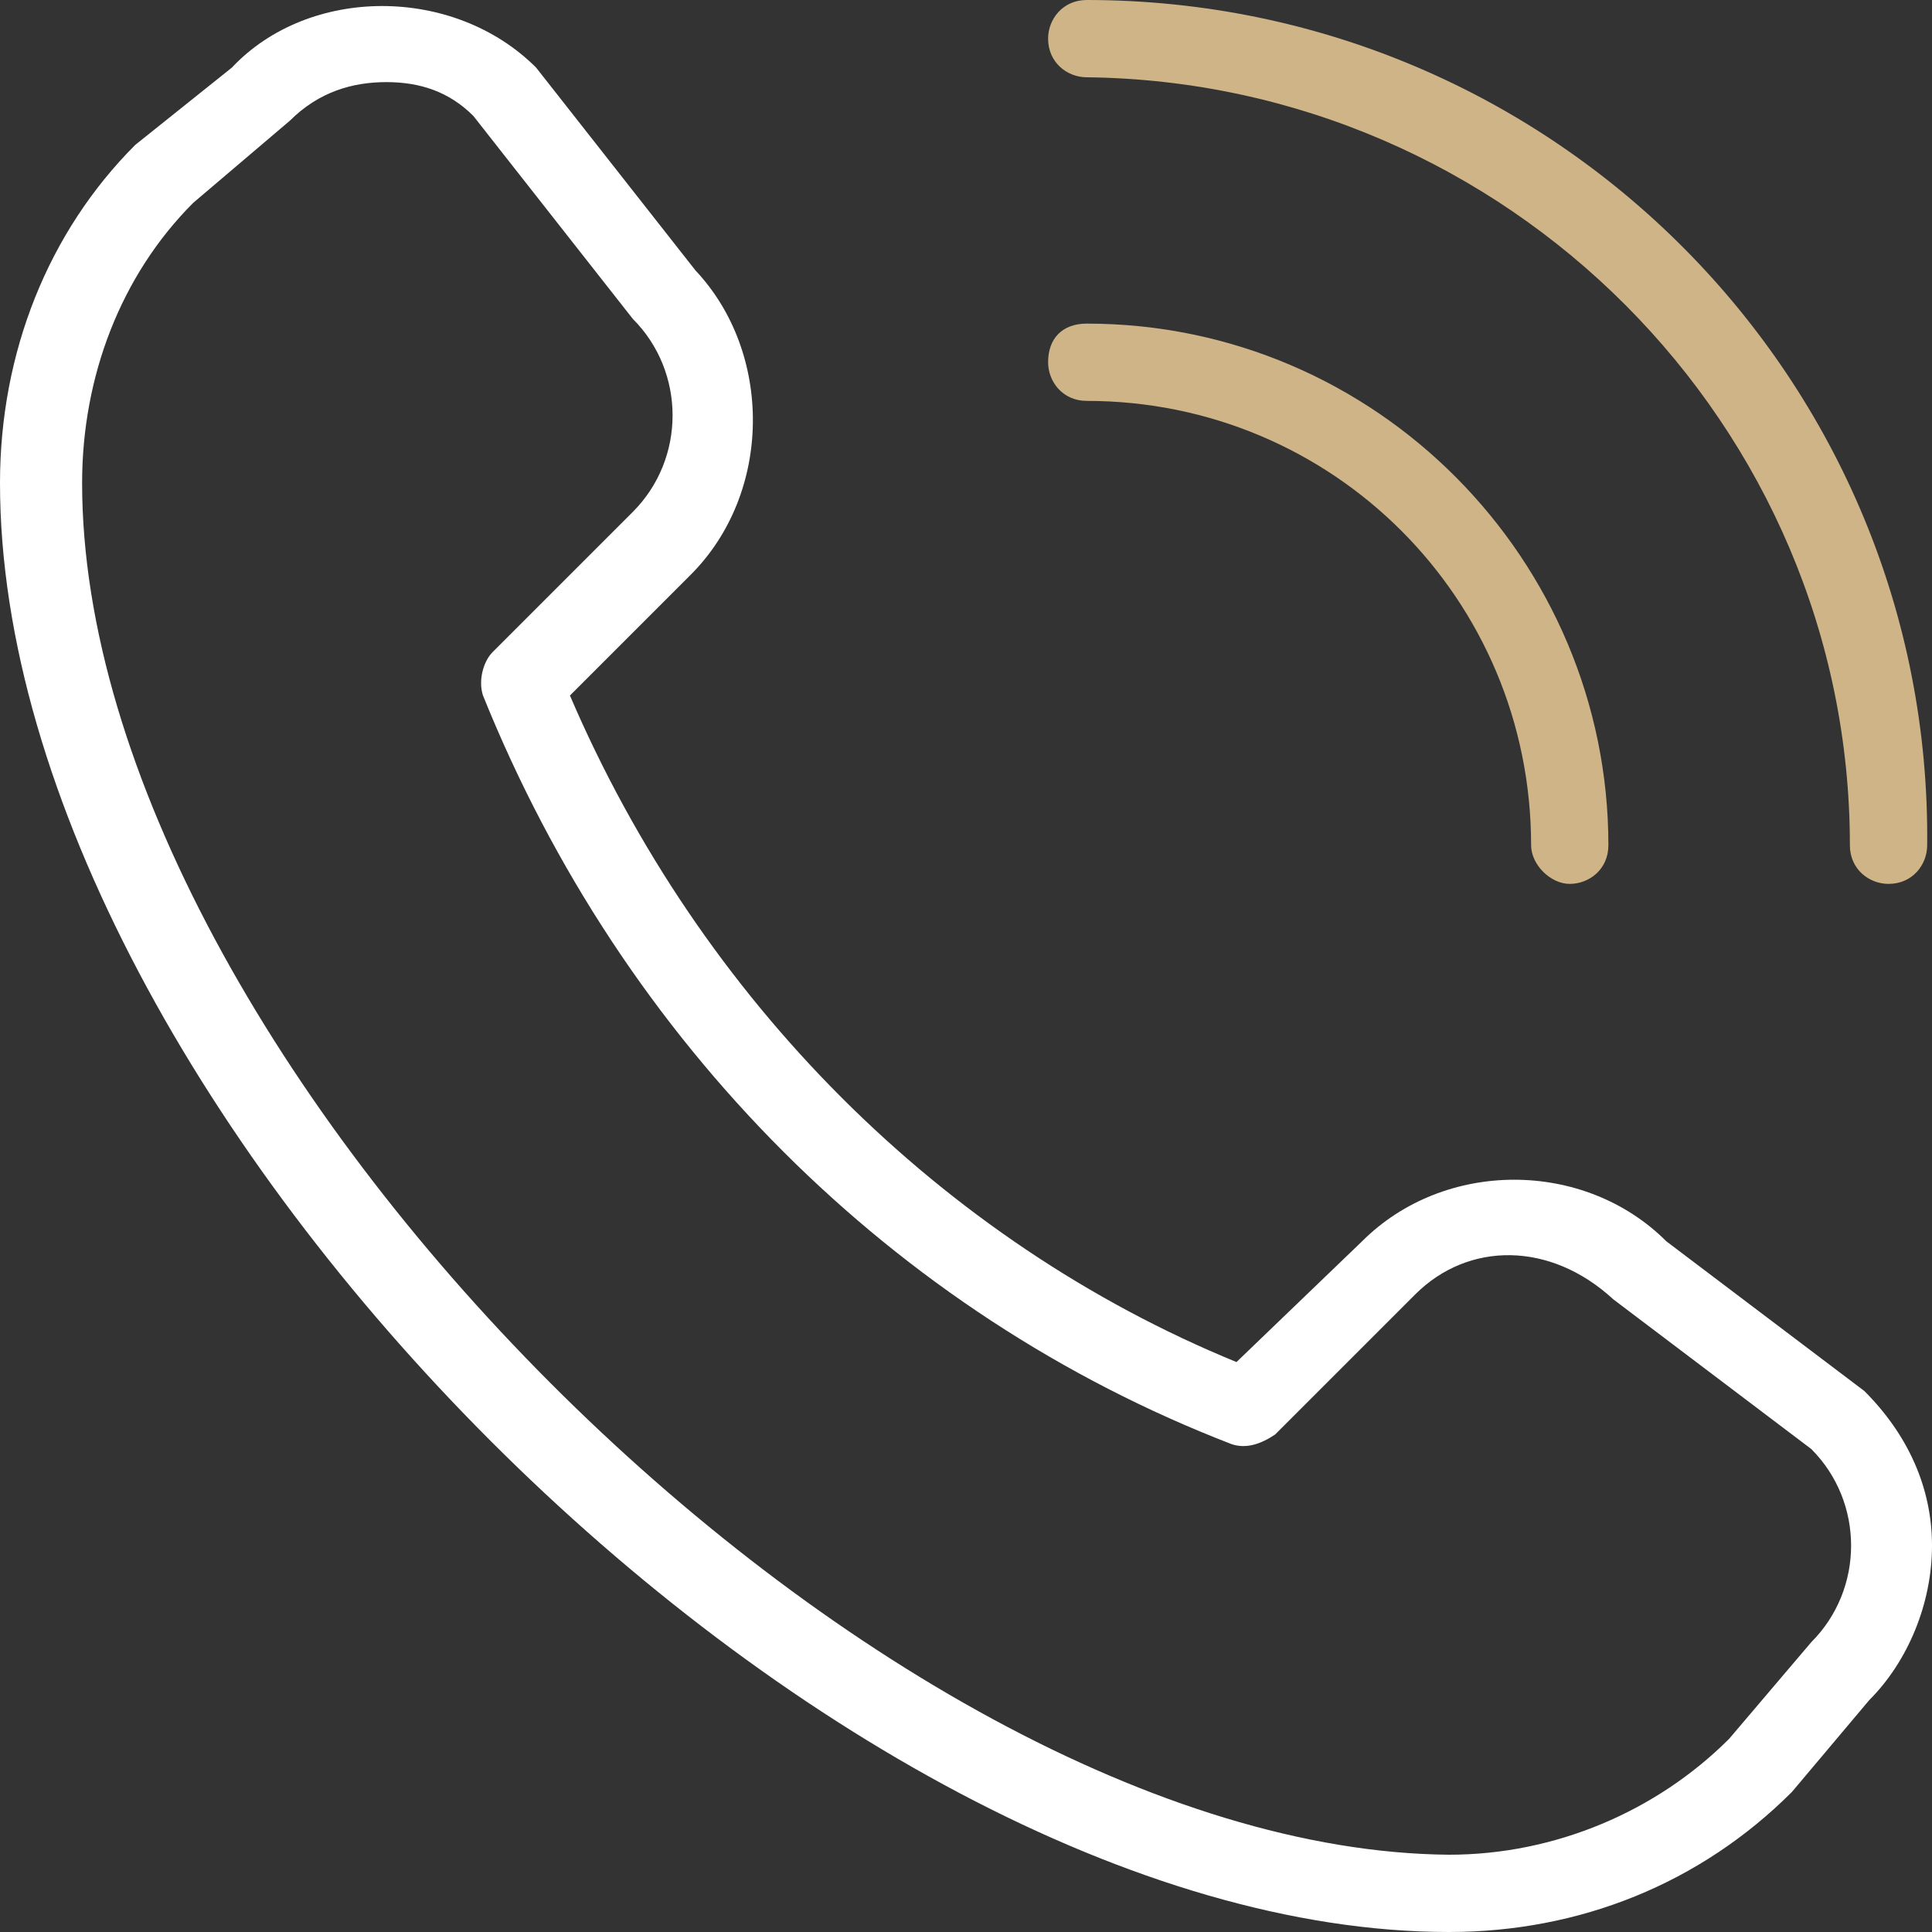
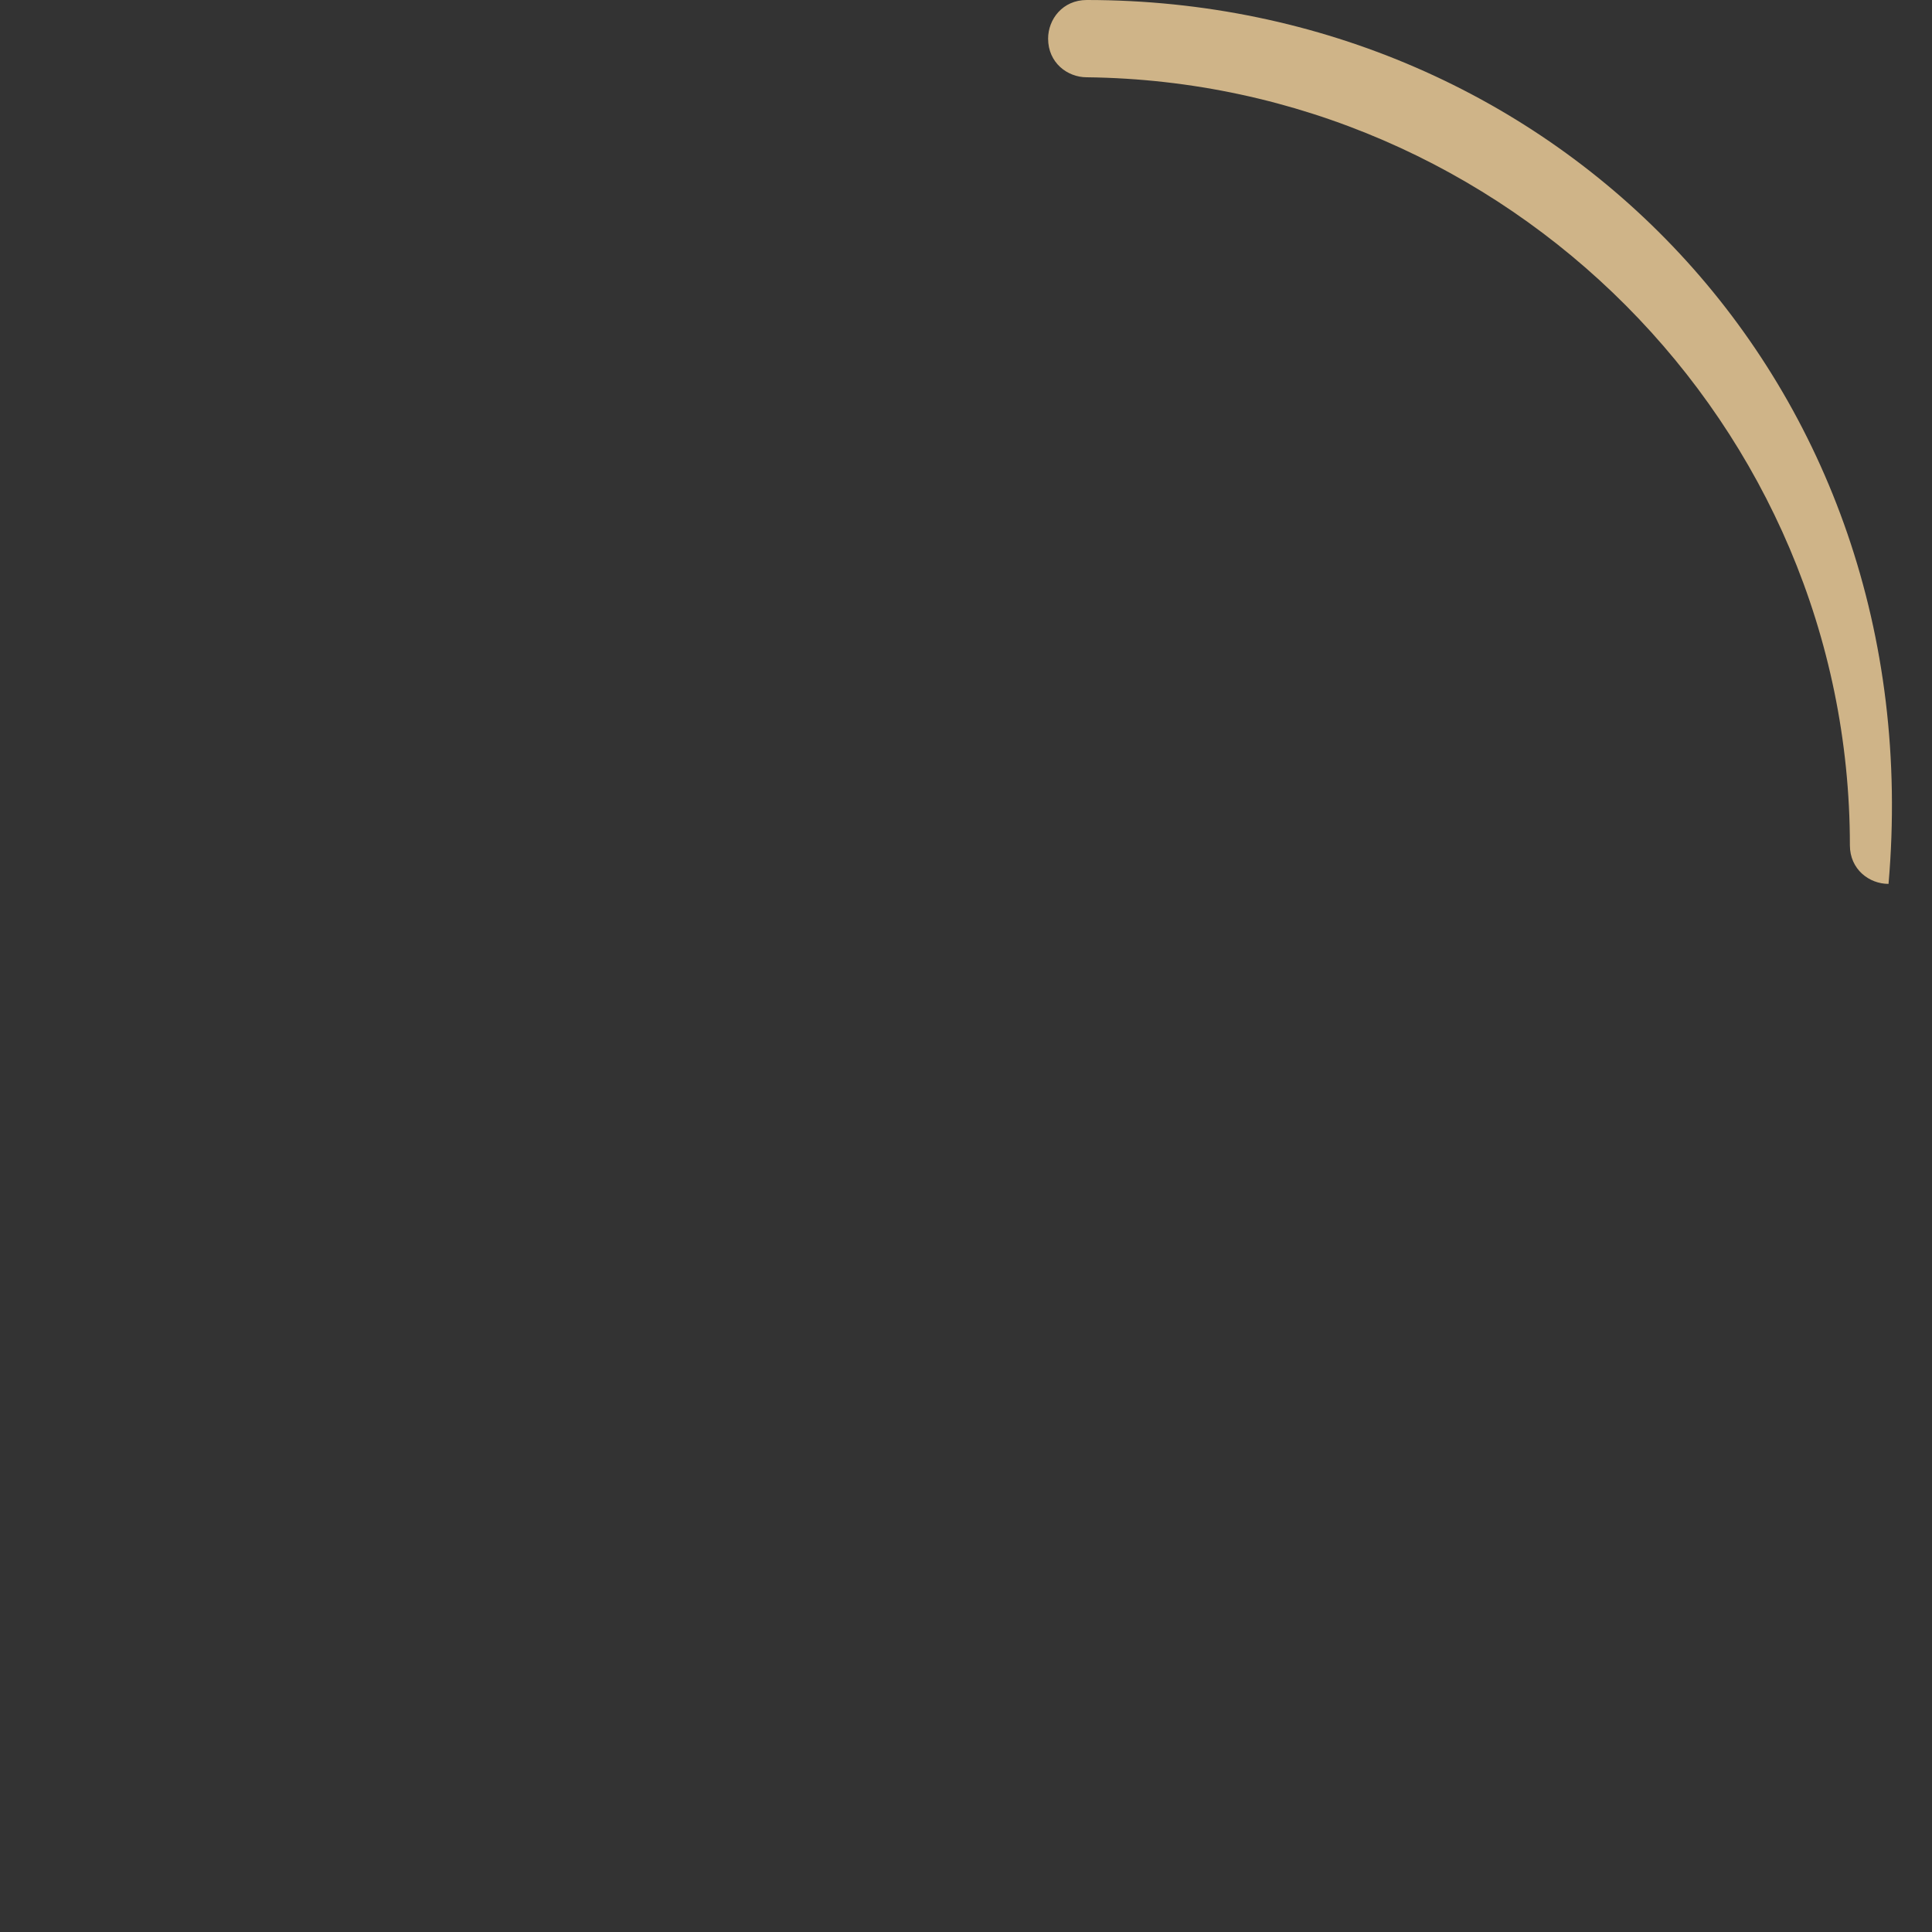
<svg xmlns="http://www.w3.org/2000/svg" version="1.1" id="Camada_1" x="0px" y="0px" viewBox="0 0 40 40" style="enable-background:new 0 0 40 40;" xml:space="preserve">
  <rect x="0" y="0" width="40" height="40" fill="#333333" stroke="none" />
  <style type="text/css">
	.st0{fill:#FFFFFF;}
	.st1{fill:#CFB488;}
</style>
-   <path class="st0" d="M37.1,37.1l1.6-1.9c0.8-0.8,1.3-2,1.3-3.2c0-1.2-0.5-2.3-1.4-3.2l-4.1-3.1c-1.7-1.7-4.6-1.7-6.3,0l-2.6,2.5  c-6.1-2.5-11.1-7.5-13.8-13.8l2.5-2.5c1.7-1.7,1.7-4.6,0.1-6.3l-3.3-4.2c-1.7-1.7-4.7-1.7-6.3,0L2.8,3C1,4.8,0,7.3,0,10  c0,12.9,17.1,30,30,30C32.7,40,35.2,39,37.1,37.1z M9.8,2.4l3.3,4.2c1.1,1.1,1.1,2.9,0,4l-2.9,2.9c-0.2,0.2-0.3,0.6-0.2,0.9  c2.9,7.2,8.5,12.8,15.5,15.5c0.3,0.1,0.6,0,0.9-0.2l2.9-2.9c0,0,0,0,0,0c1.1-1.1,2.8-1.1,4.1,0.1l4.1,3.1c1.1,1.1,1.1,2.9,0,4  L35.8,36c-1.5,1.5-3.6,2.4-5.8,2.4C18.1,38.3,1.7,21.9,1.7,10c0-2.2,0.8-4.3,2.3-5.8l2-1.7c0.6-0.6,1.3-0.8,2-0.8  C8.7,1.7,9.3,1.9,9.8,2.4L9.8,2.4z" />
-   <path class="st1" d="M38.3,17.5c0,0.5,0.4,0.8,0.8,0.8c0.5,0,0.8-0.4,0.8-0.8C40,7.9,32.2,0,22.5,0c-0.5,0-0.8,0.4-0.8,0.8  c0,0.5,0.4,0.8,0.8,0.8C31.2,1.7,38.3,8.8,38.3,17.5z" />
-   <path class="st1" d="M22.5,6.7c6,0,10.8,4.9,10.8,10.8c0,0.5-0.4,0.8-0.8,0.8s-0.8-0.4-0.8-0.8c0-5.1-4.1-9.2-9.2-9.2  c-0.5,0-0.8-0.4-0.8-0.8C21.7,7,22,6.7,22.5,6.7z" />
+   <path class="st1" d="M38.3,17.5c0,0.5,0.4,0.8,0.8,0.8C40,7.9,32.2,0,22.5,0c-0.5,0-0.8,0.4-0.8,0.8  c0,0.5,0.4,0.8,0.8,0.8C31.2,1.7,38.3,8.8,38.3,17.5z" />
</svg>